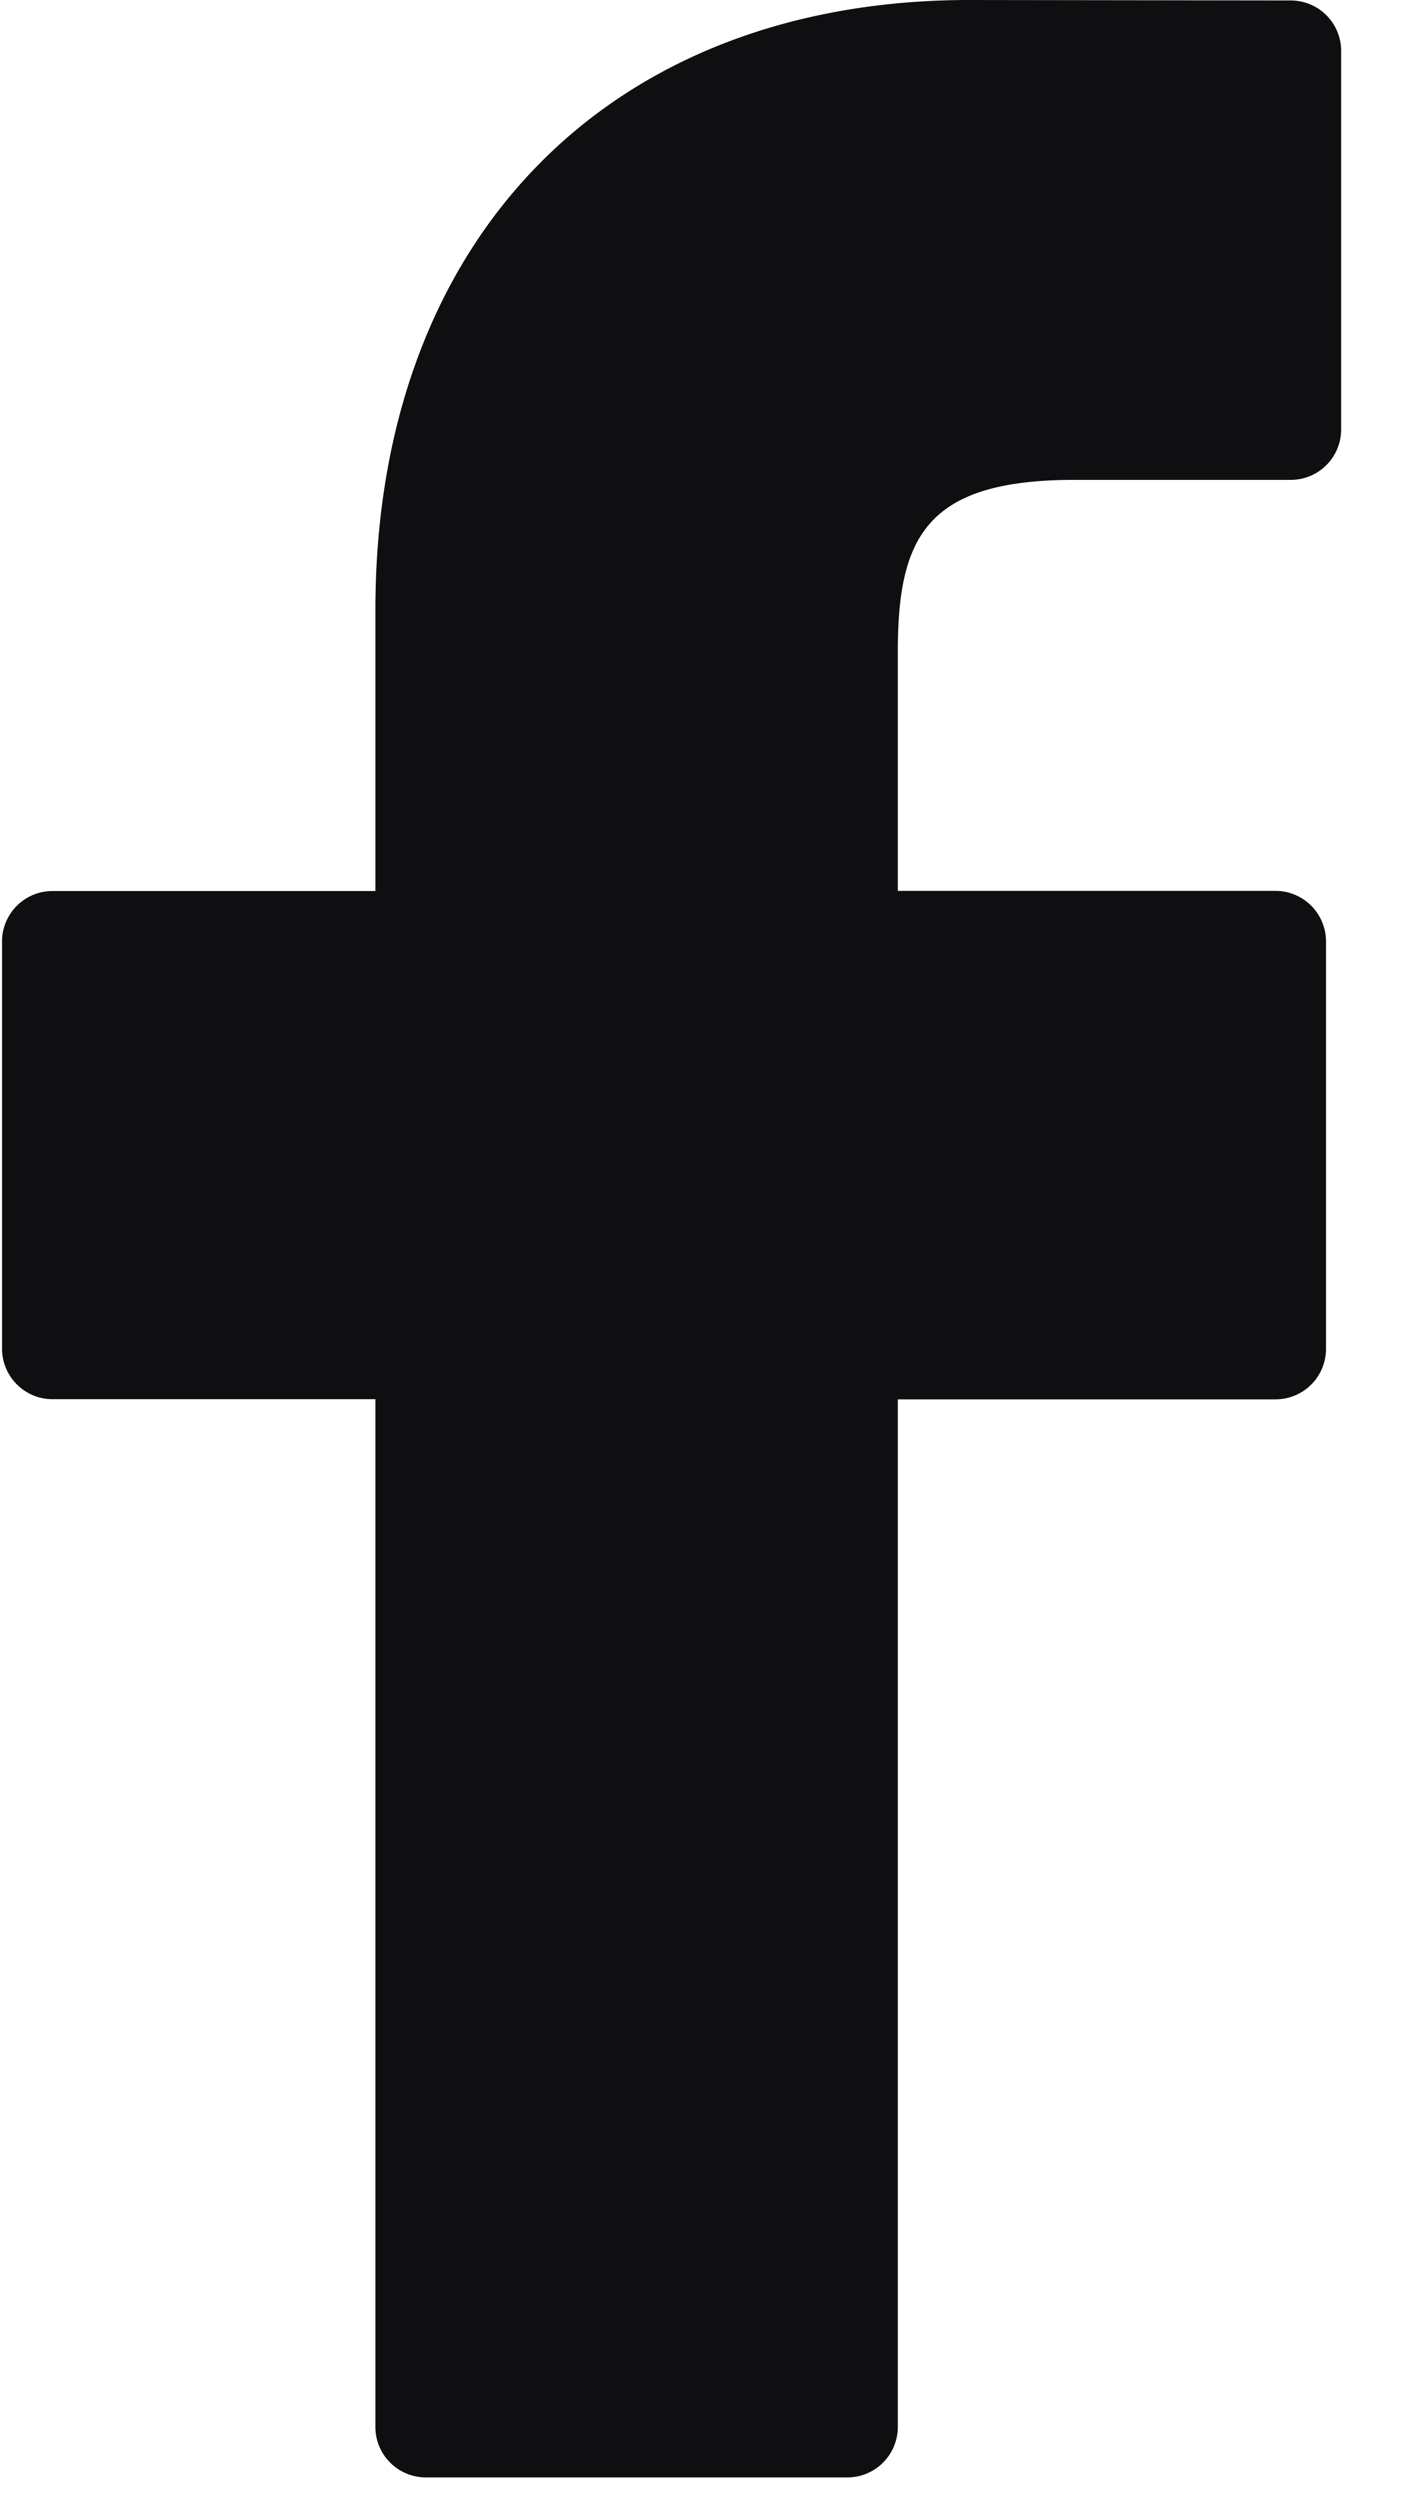
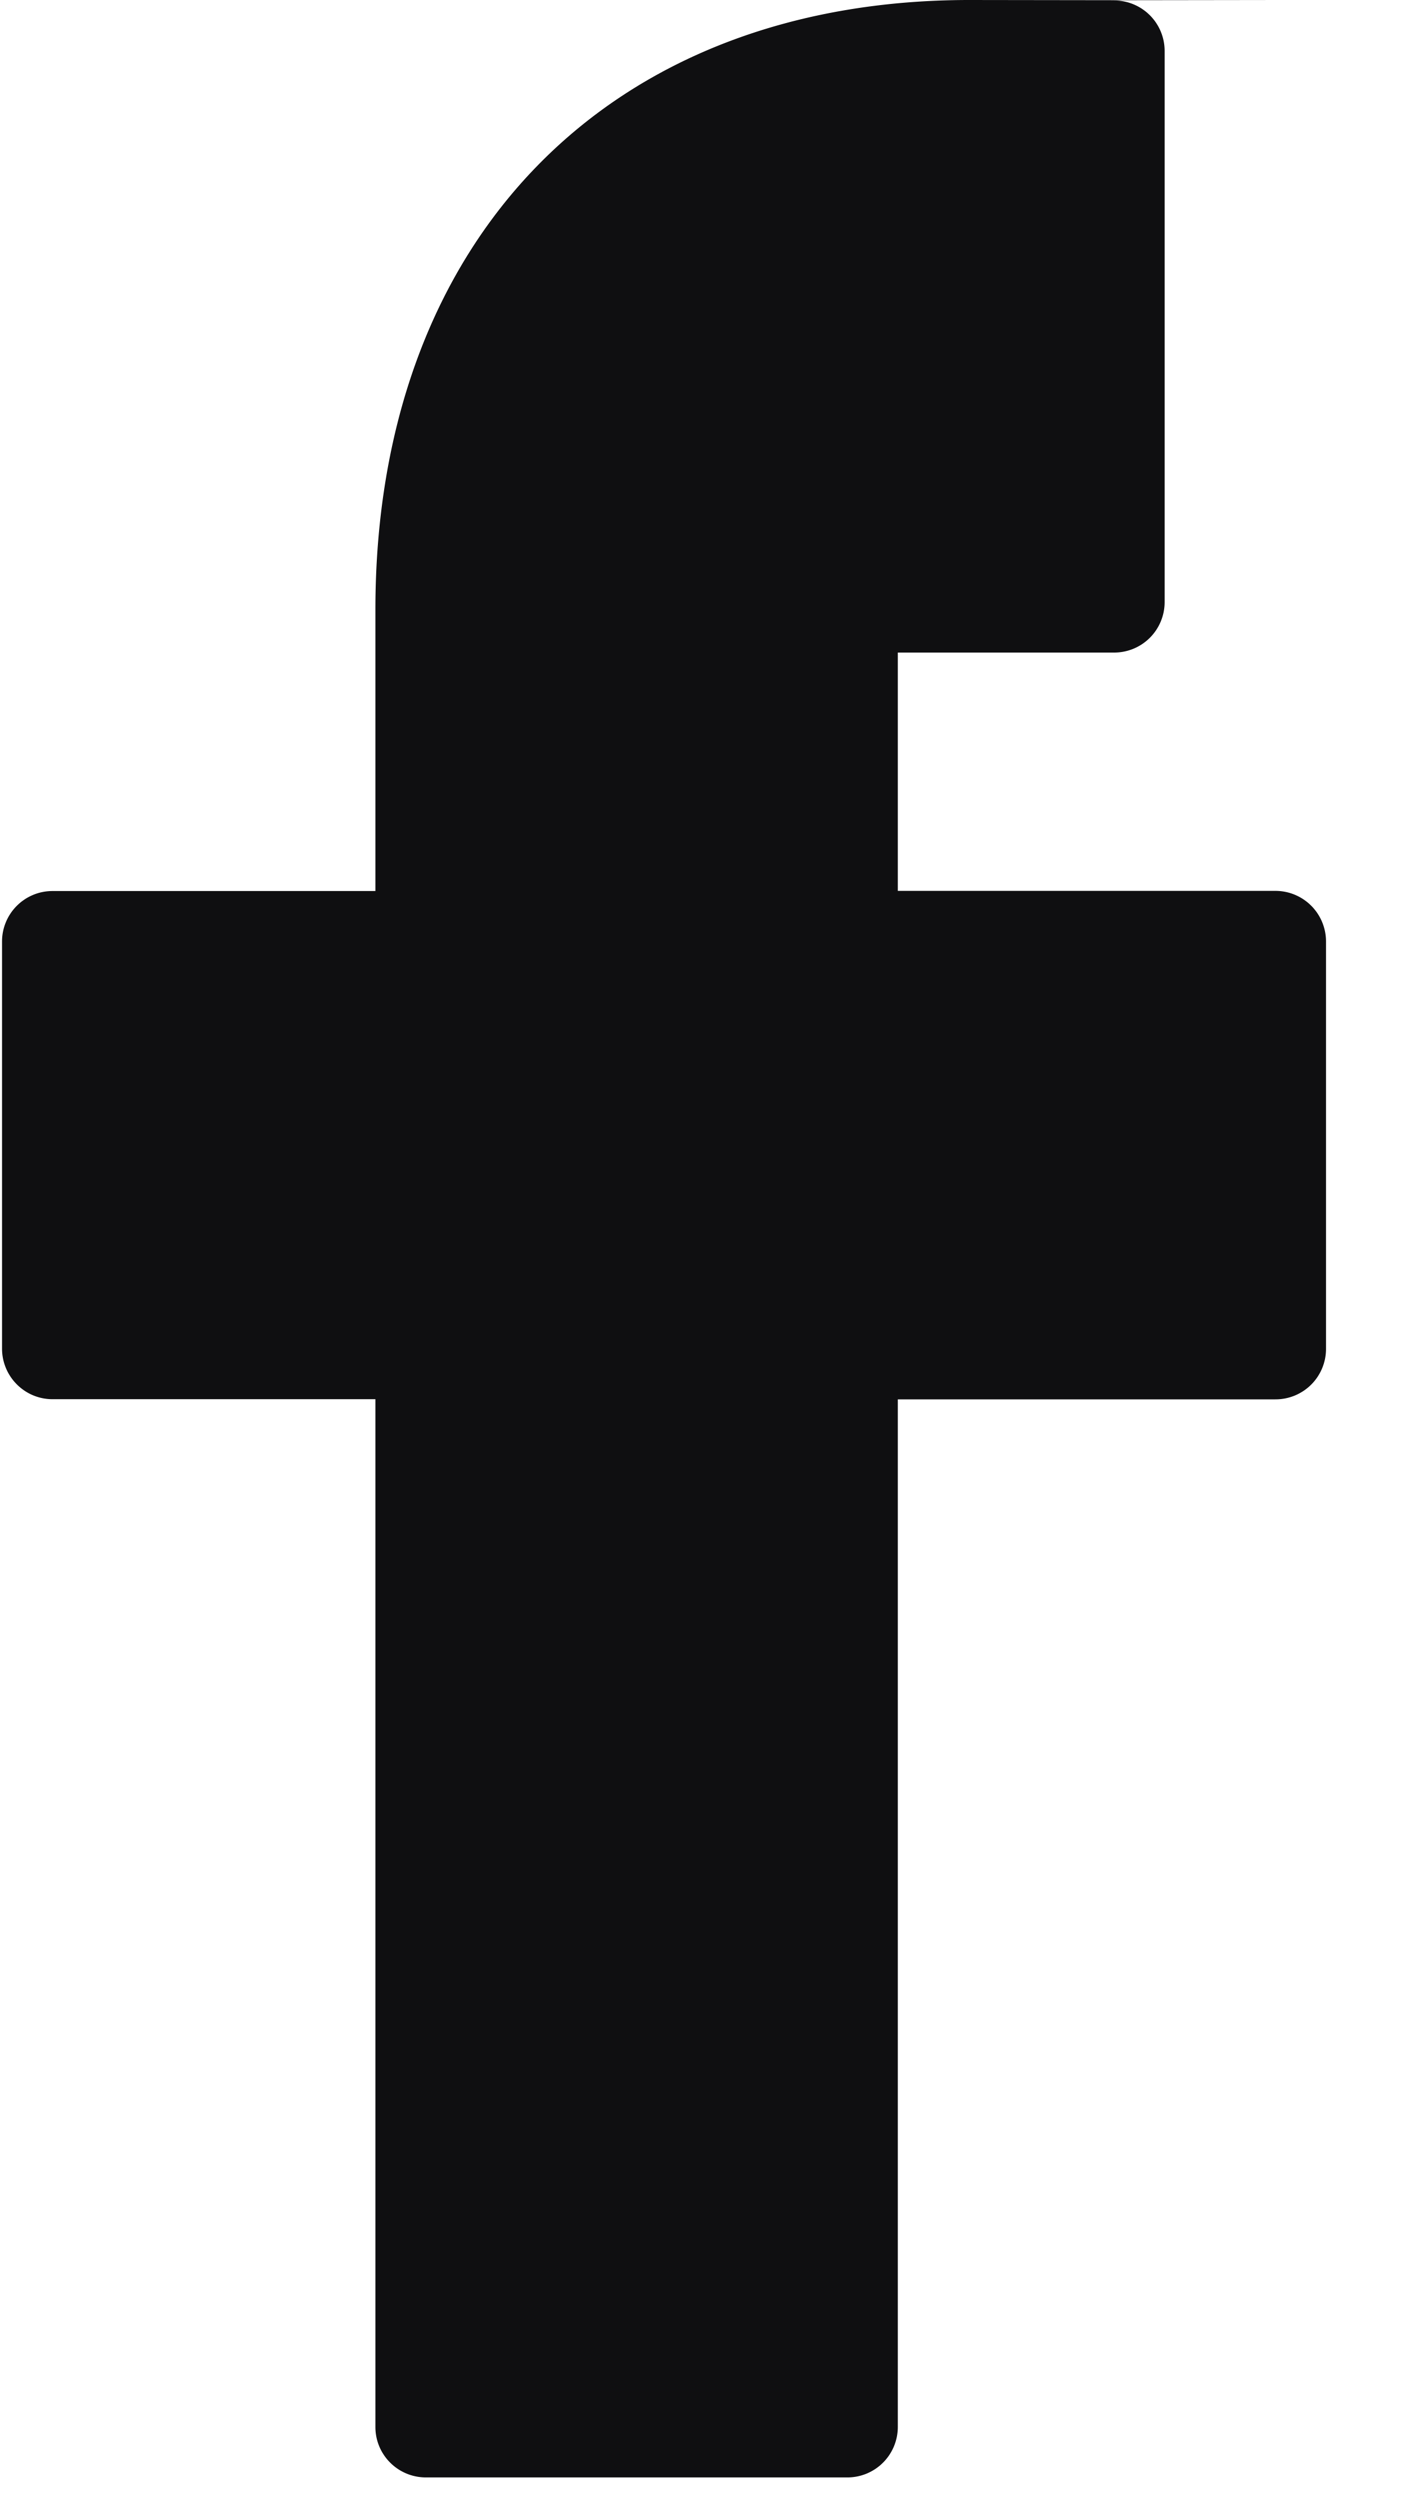
<svg xmlns="http://www.w3.org/2000/svg" viewBox="0 0 9 16">
-   <path fill="#0F0F11" fill-rule="nonzero" d="M8.262.003L6.206 0c-2.31 0-3.803 1.532-3.803 3.902v1.8H.336a.323.323 0 00-.323.323V8.63c0 .179.145.324.323.324h2.067v6.577c0 .179.145.323.324.323h2.697a.323.323 0 00.323-.323V8.955h2.417a.323.323 0 00.324-.324V6.025a.324.324 0 00-.323-.324H5.747V4.176c0-.733.175-1.105 1.13-1.105h1.385a.323.323 0 00.323-.324V.327a.323.323 0 00-.323-.324z" />
+   <path fill="#0F0F11" fill-rule="nonzero" d="M8.262.003L6.206 0c-2.31 0-3.803 1.532-3.803 3.902v1.8H.336a.323.323 0 00-.323.323V8.63c0 .179.145.324.323.324h2.067v6.577c0 .179.145.323.324.323h2.697a.323.323 0 00.323-.323V8.955h2.417a.323.323 0 00.324-.324V6.025a.324.324 0 00-.323-.324H5.747V4.176h1.385a.323.323 0 00.323-.324V.327a.323.323 0 00-.323-.324z" />
</svg>